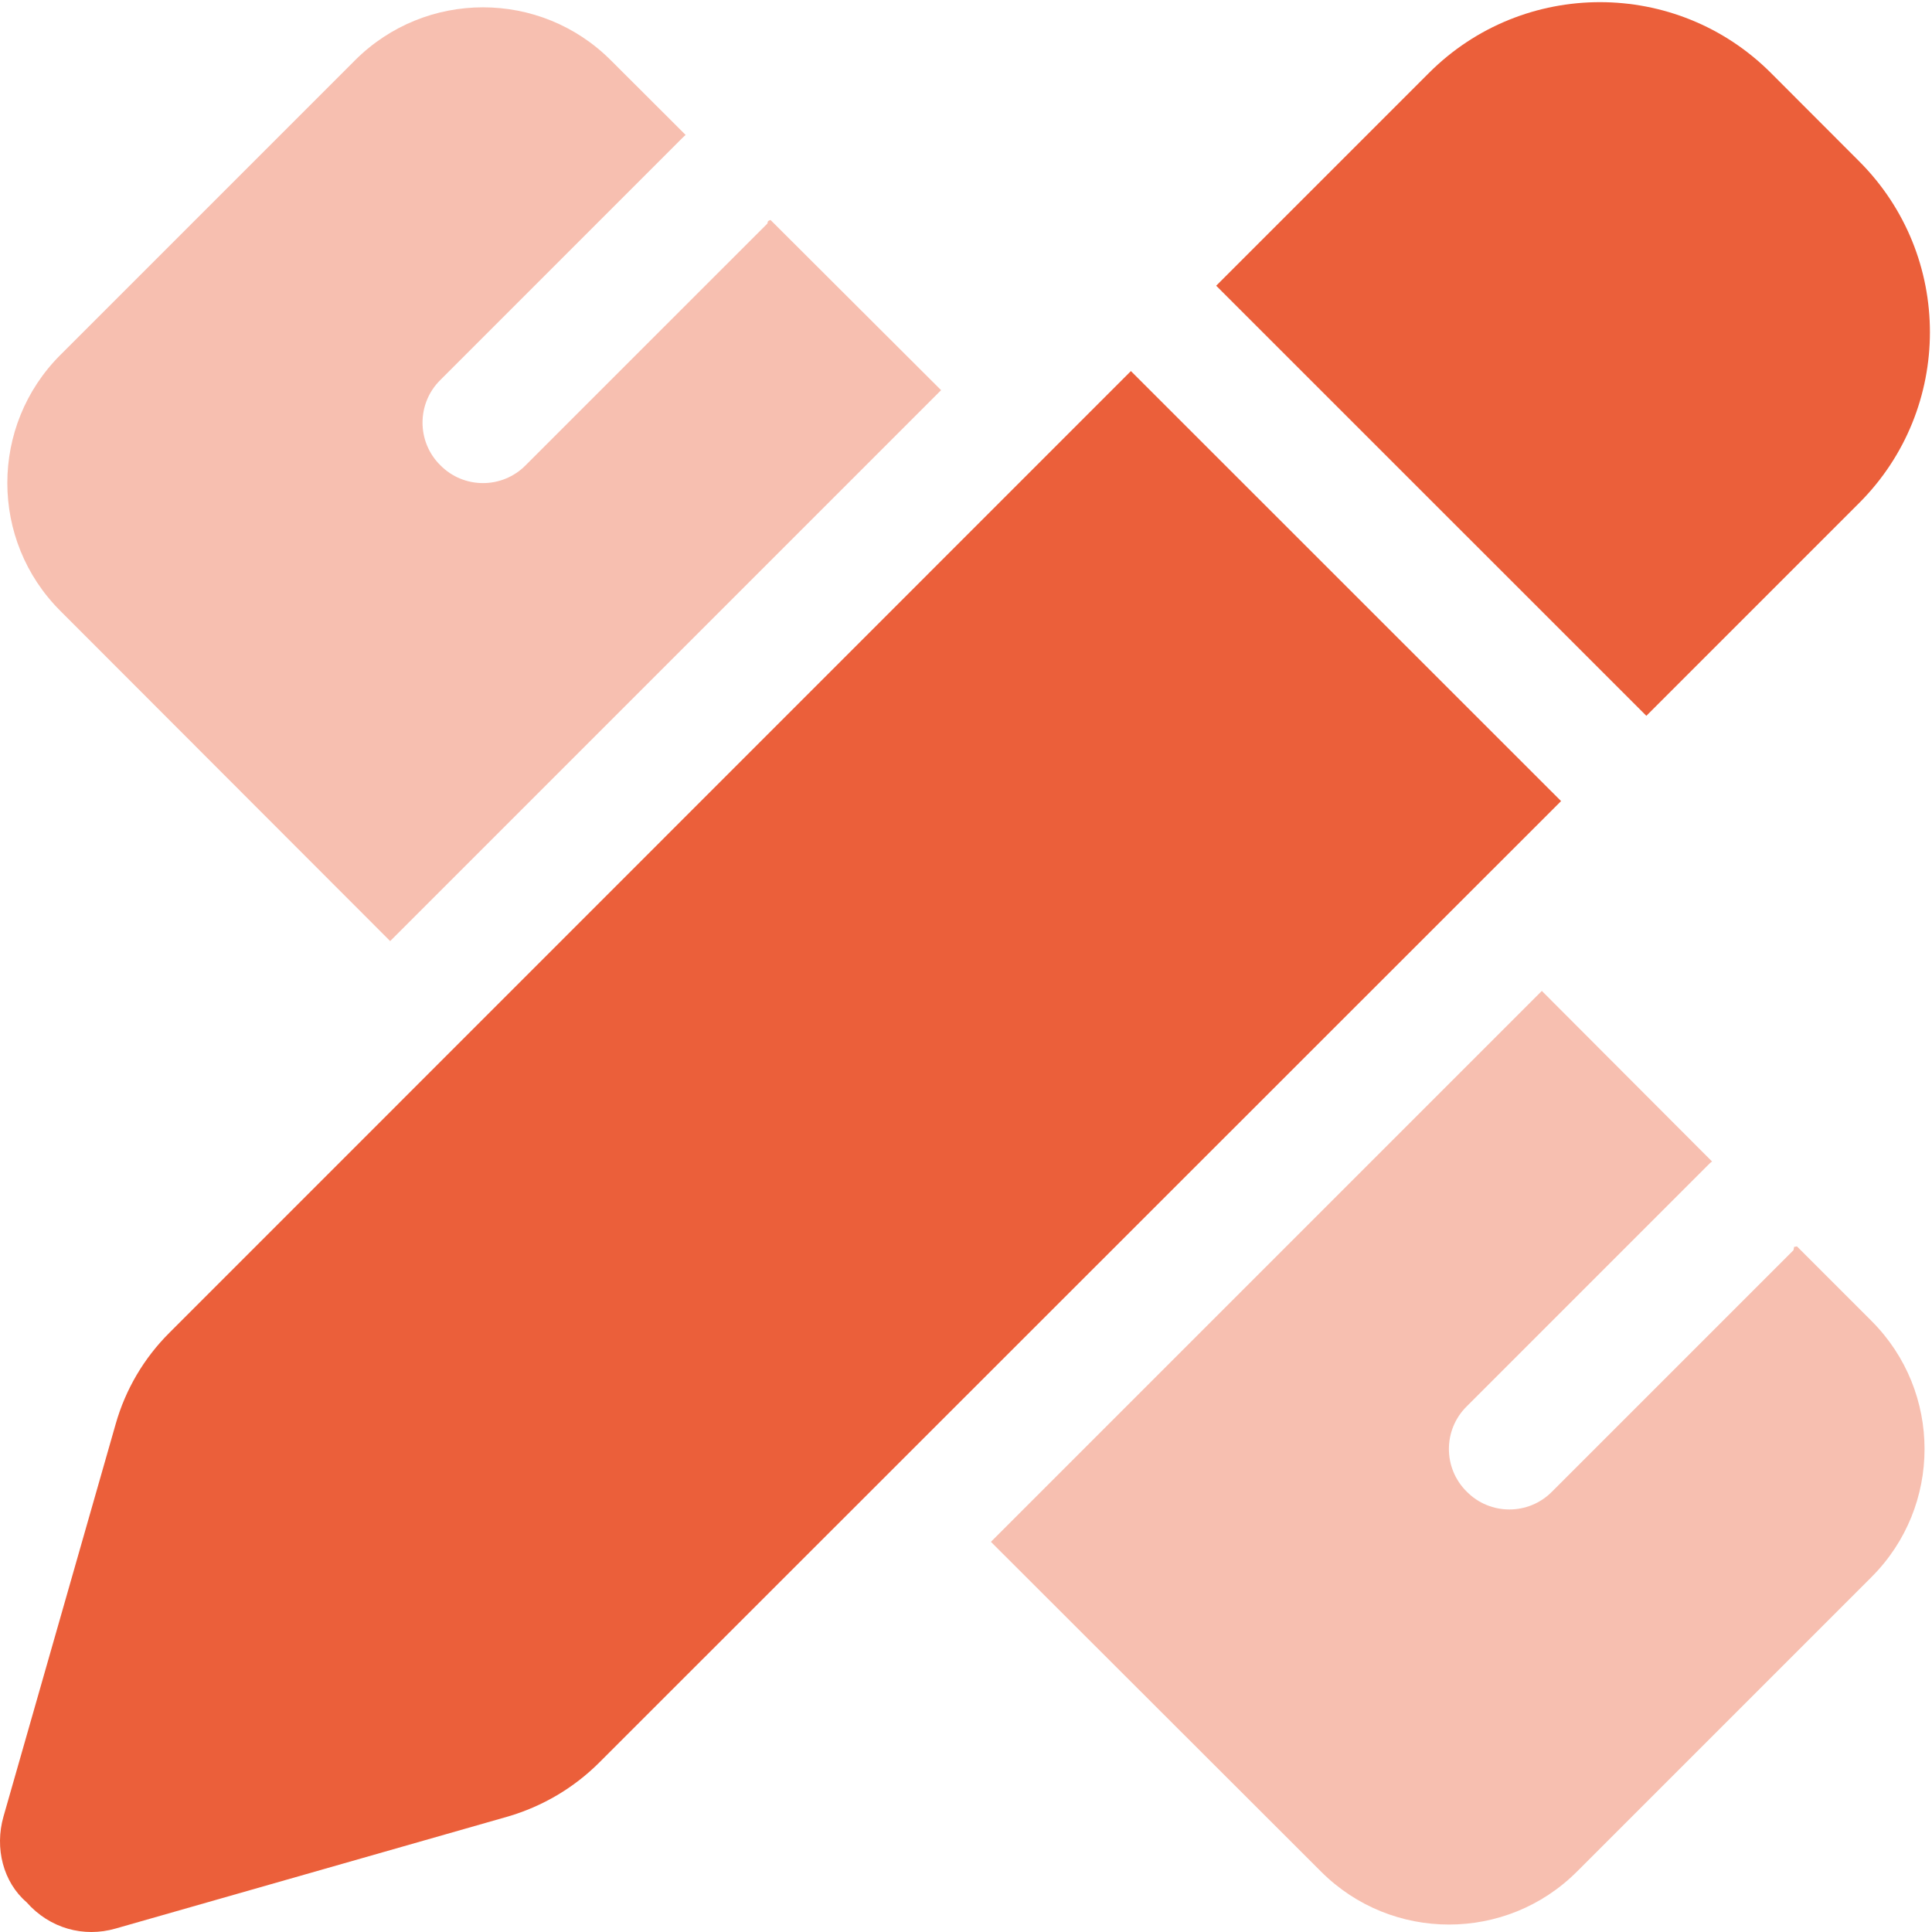
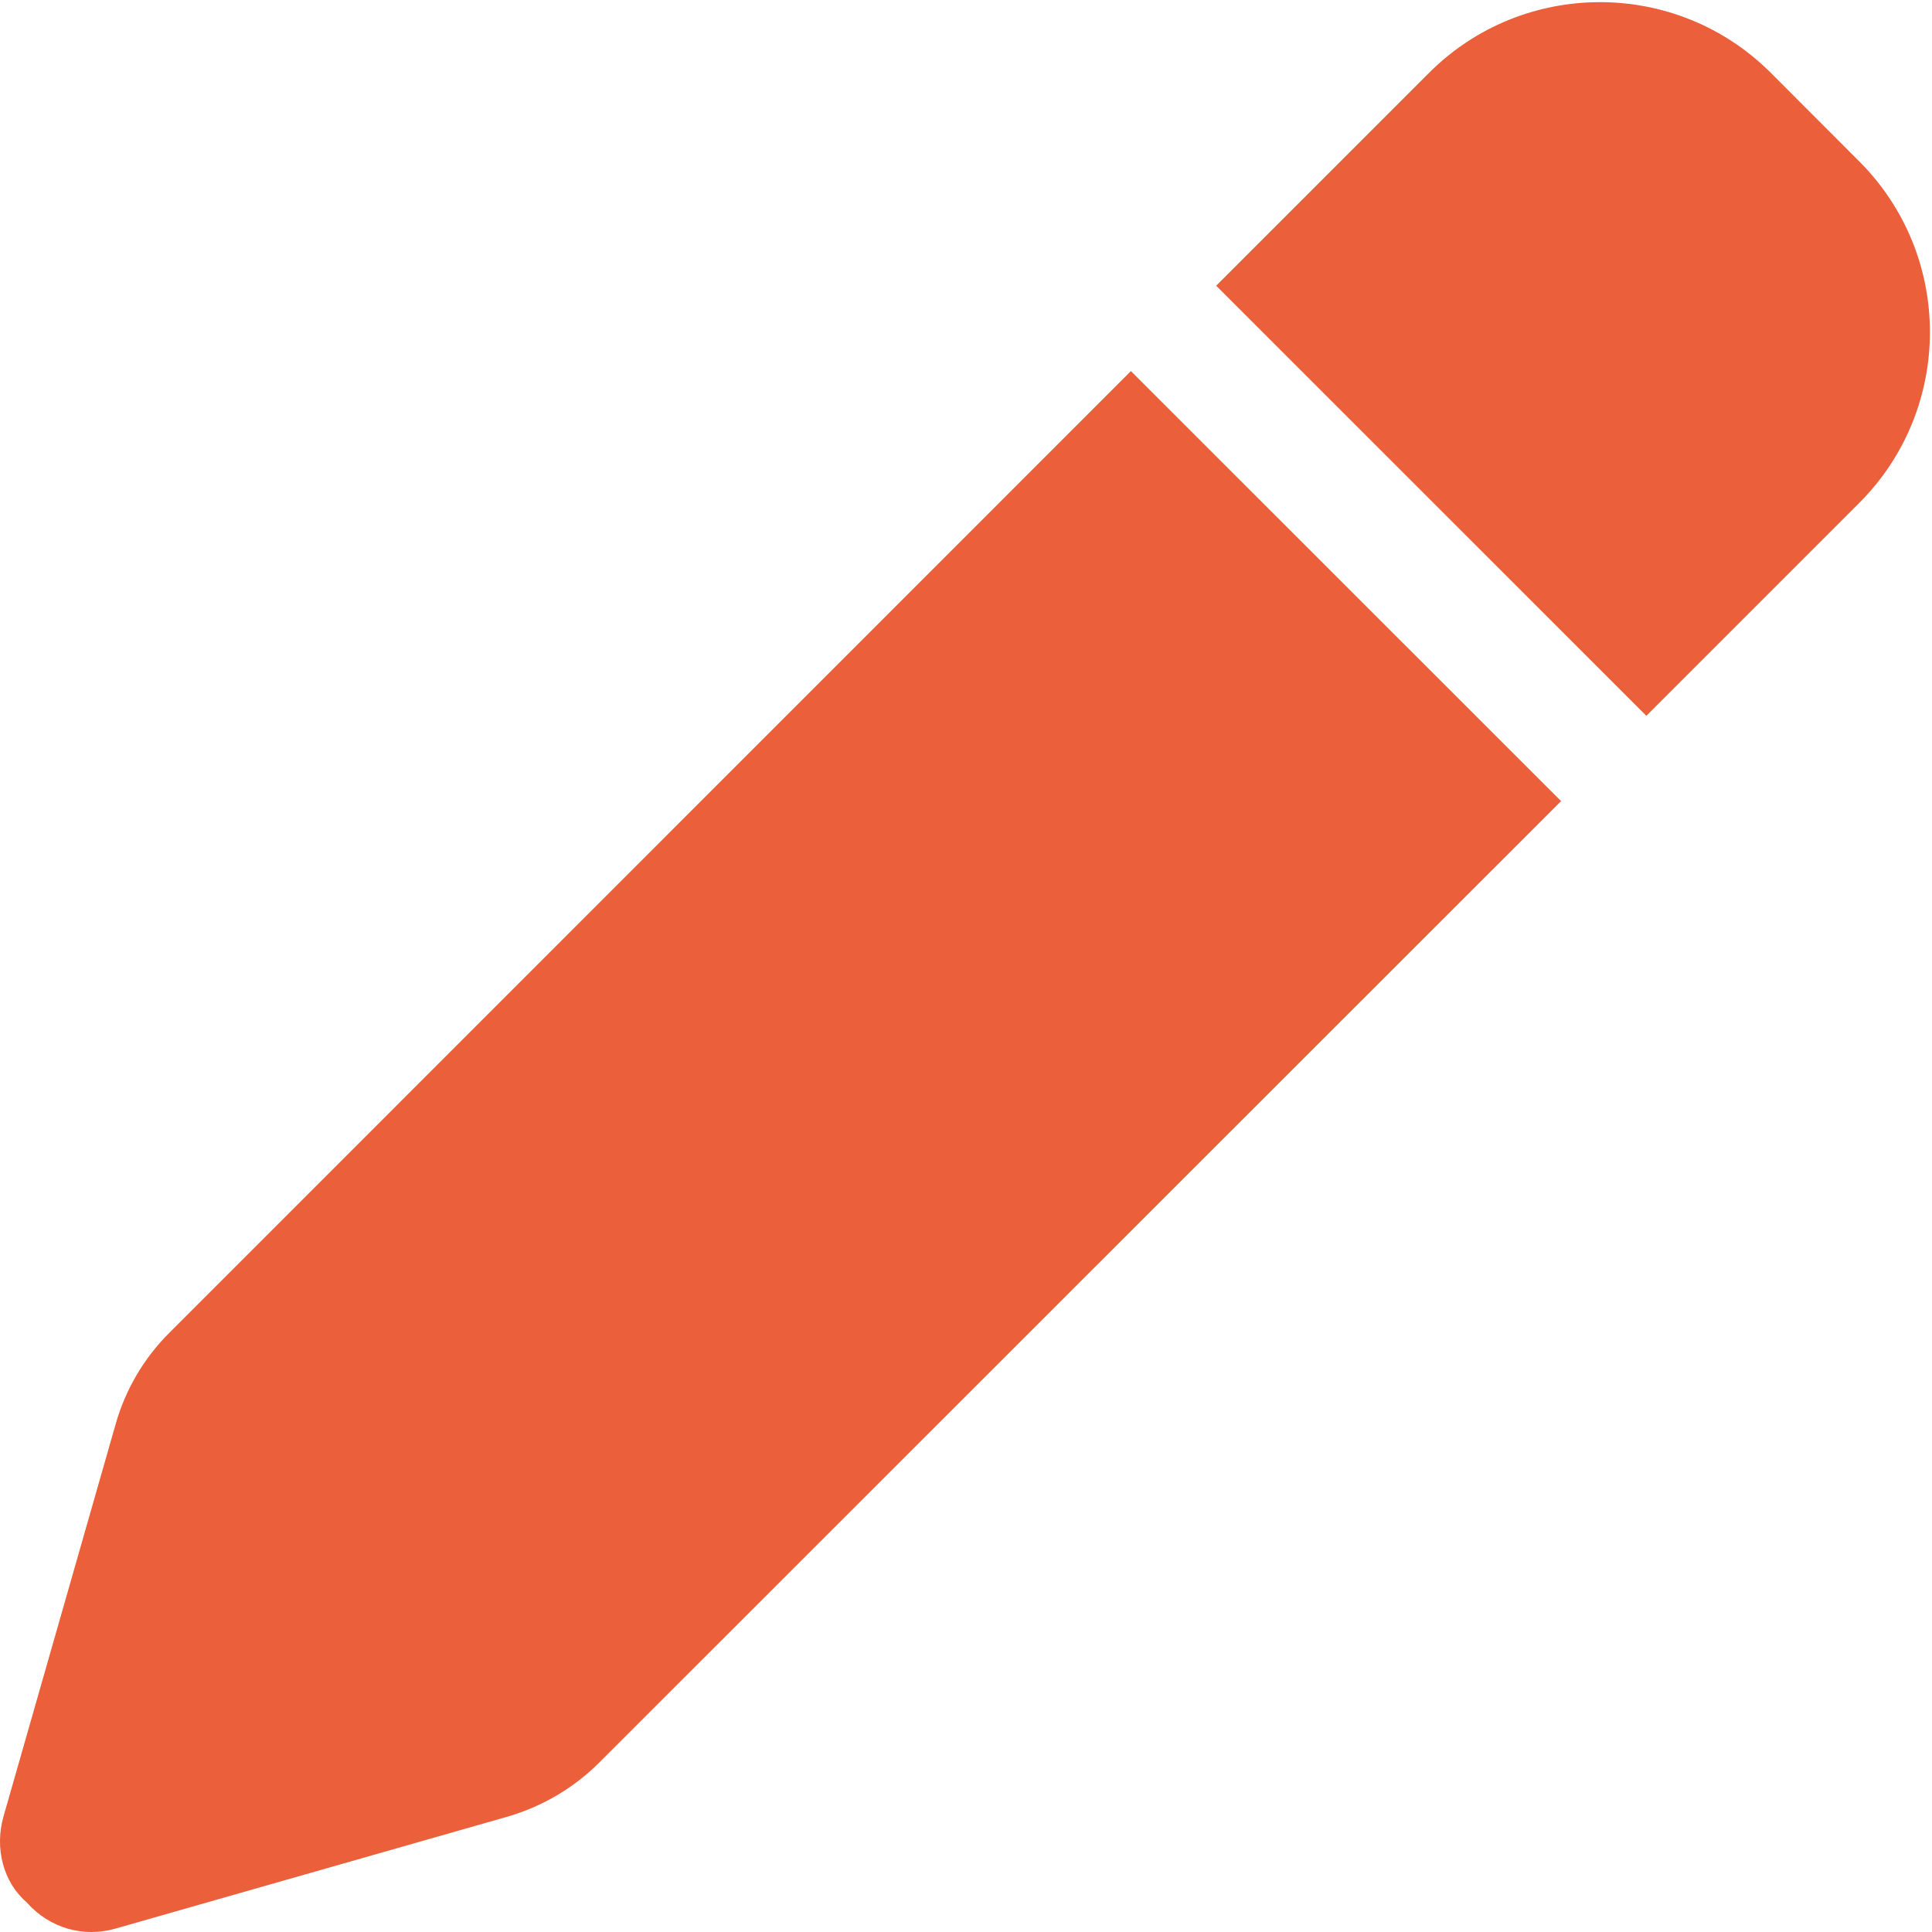
<svg xmlns="http://www.w3.org/2000/svg" width="512" height="512" viewBox="0 0 512 512" fill="none">
  <g clip-path="url(#clip0_140_35)">
    <path d="M378.7 19.319C403.7 -5.679 444.3 -5.679 469.3 19.319L492.7 42.749C517.7 67.739 517.7 108.299 492.7 133.299L436.3 189.699L322.3 75.719L378.7 19.319ZM413.7 212.299L158.8 467.099C152.1 473.799 143.8 478.699 134.6 481.399L30.59 511.099C22.21 513.499 13.19 511.099 7.03 504.099C0.867 498.799 -1.47 489.799 0.924 481.399L30.65 377.399C33.26 368.199 38.16 359.899 44.89 353.199L299.7 98.339L413.7 212.299Z" fill="#EB5F3A" />
-     <path opacity="0.4" d="M249.4 103.4L103.4 249.4L16 161.9C-2.745 143.2 -2.745 112.8 16 94.06L94.06 16C112.8 -2.745 143.2 -2.745 161.9 16L181.7 35.76C181.4 36.05 181 36.36 180.7 36.69L116.7 100.7C110.4 106.9 110.4 117.1 116.7 123.3C122.9 129.6 133.1 129.6 139.3 123.3L203.3 59.31C203.6 58.99 203.1 58.65 204.2 58.3L249.4 103.4ZM453.7 307.8C453.4 308 453 308.4 452.7 308.7L388.7 372.7C382.4 378.9 382.4 389.1 388.7 395.3C394.9 401.6 405.1 401.6 411.3 395.3L475.3 331.3C475.6 330.1 475.1 330.6 476.2 330.3L496 350.1C514.7 368.8 514.7 399.2 496 417.9L417.9 496C399.2 514.7 368.8 514.7 350.1 496L262.6 408.6L408.6 262.6L453.7 307.8Z" fill="#EB5F3A" />
  </g>
  <defs>
    <clipPath id="clip0_140_35">
      <rect width="512" height="512" fill="white" />
    </clipPath>
  </defs>
</svg>